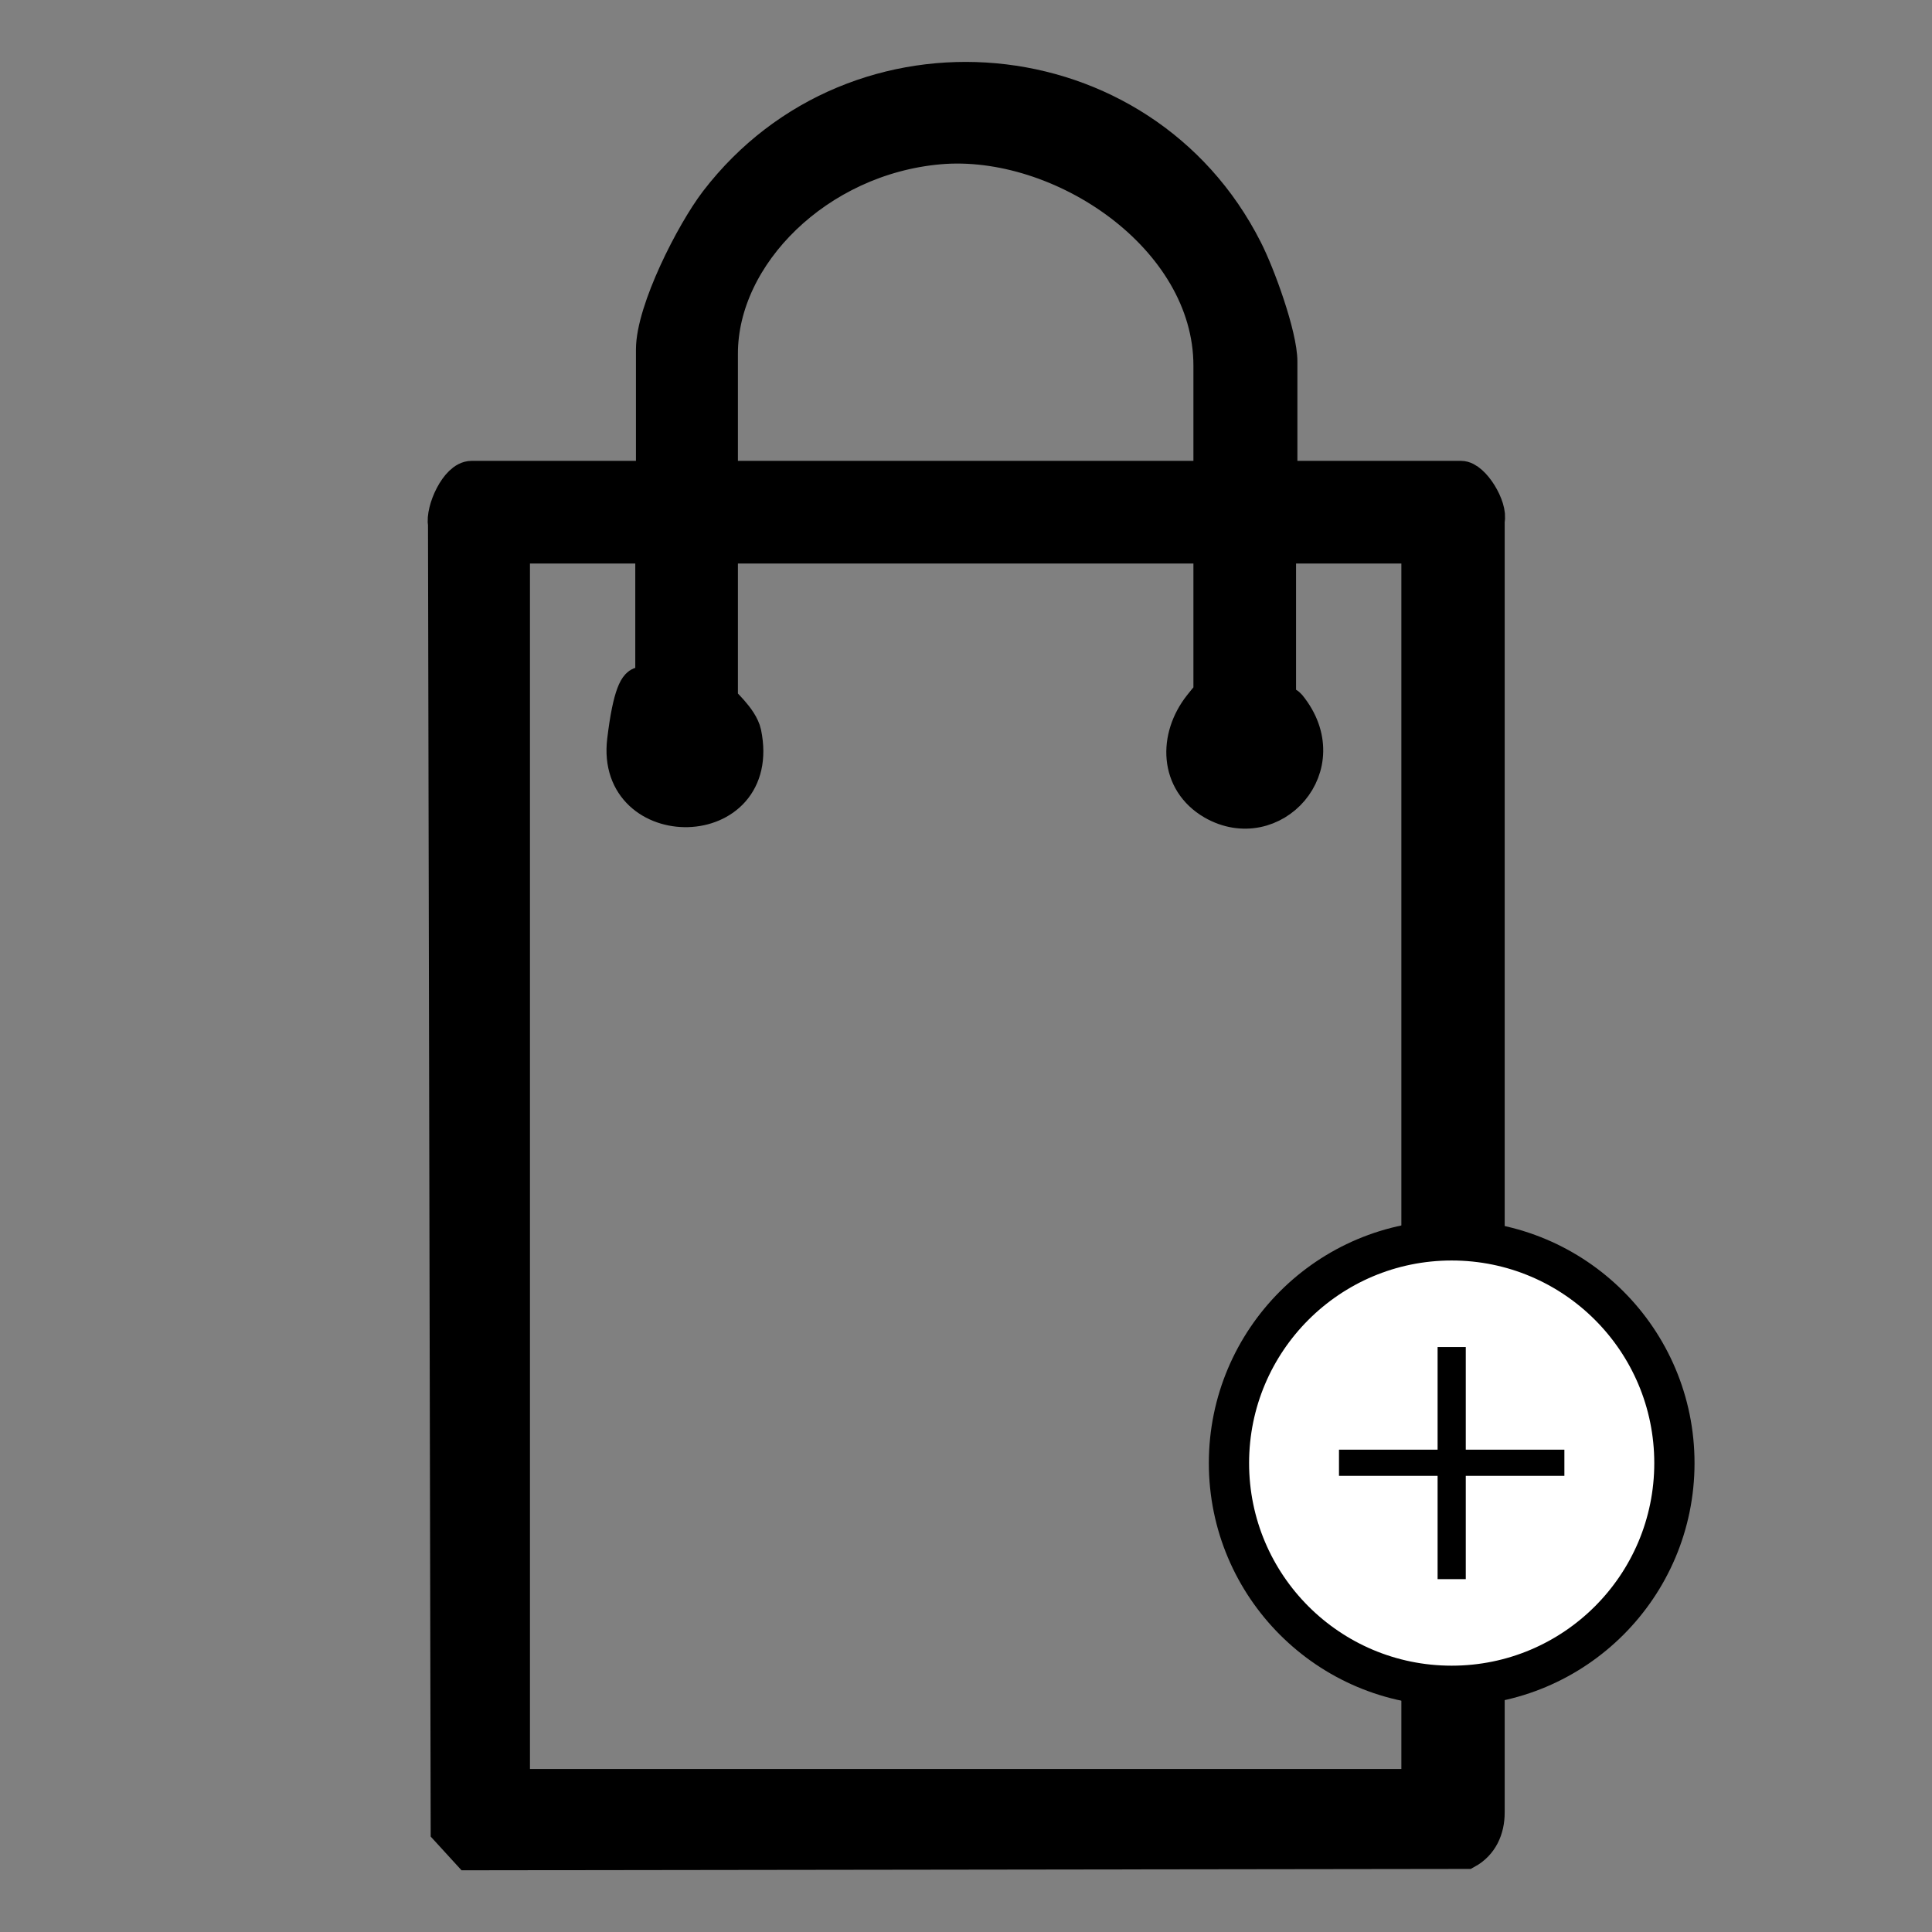
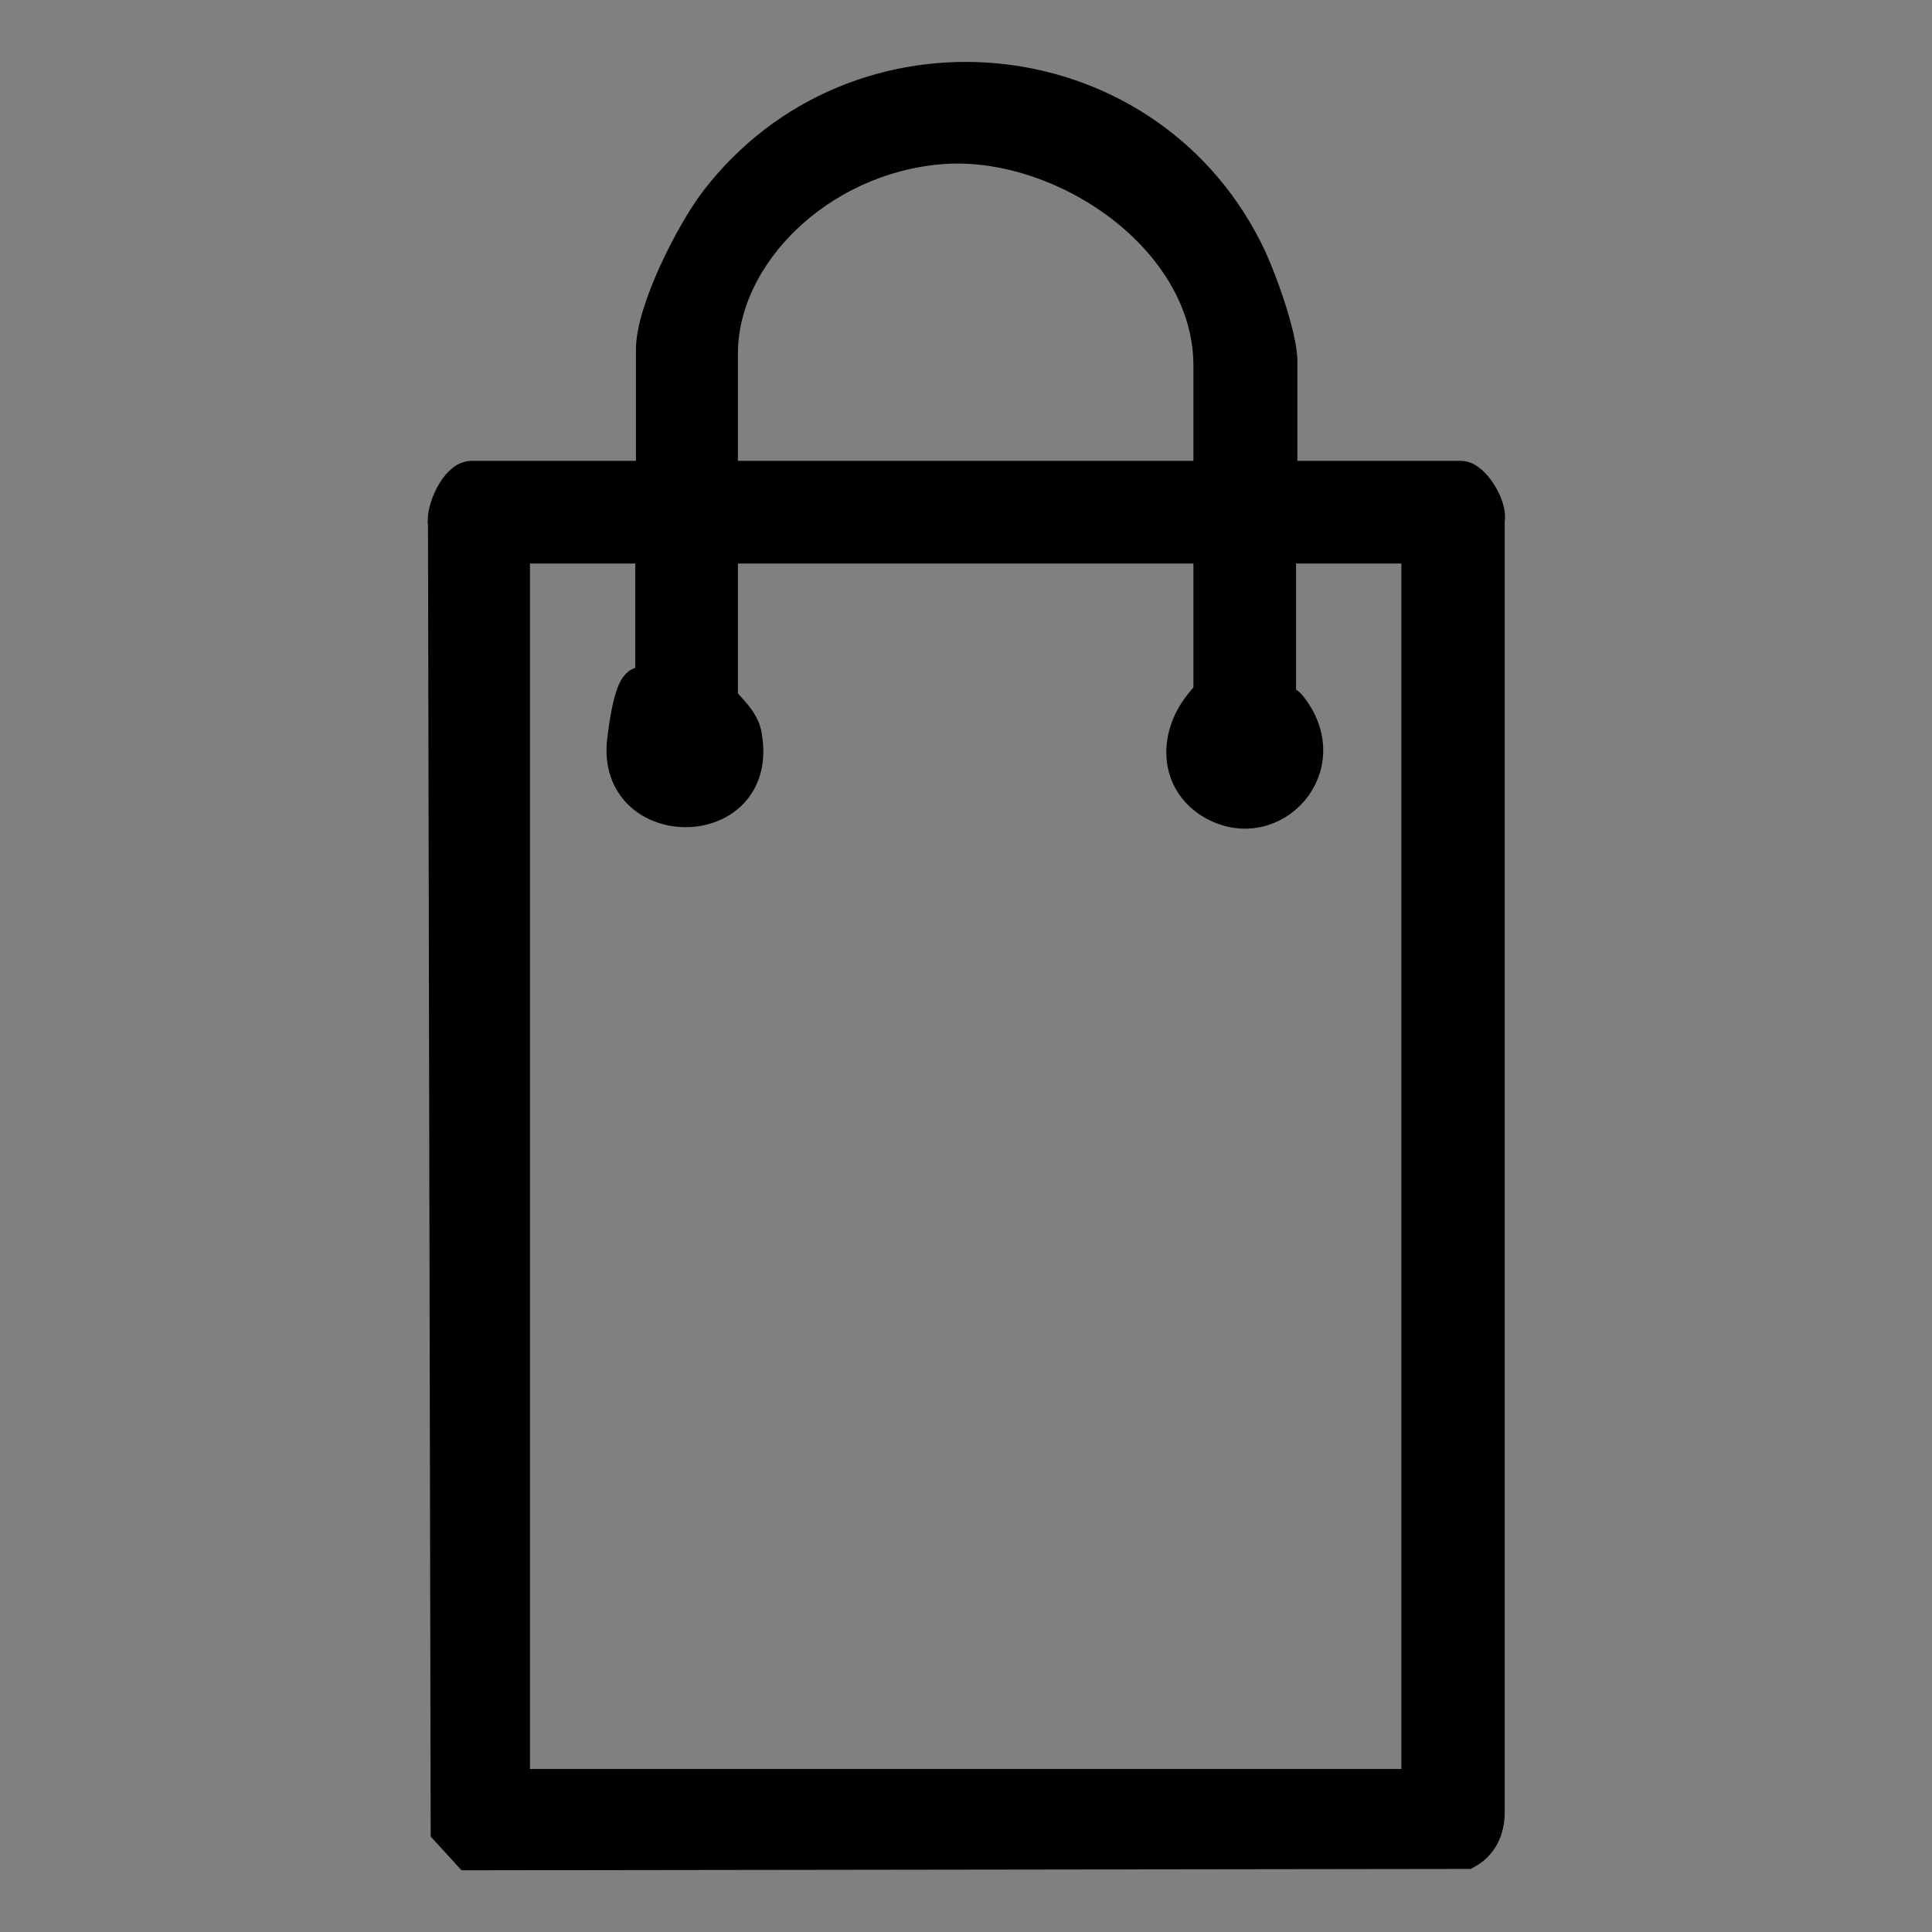
<svg xmlns="http://www.w3.org/2000/svg" id="Layer_1" version="1.1" viewBox="0 0 288 288">
  <rect x="0" y="0" width="288" height="288" fill="#808080" stroke="none" />
  <defs>
    <style>
      .st0 {
        fill: #fff;
        stroke-width: 6px;
      }

      .st0, .st1 {
        stroke: #000;
        stroke-miterlimit: 10;
      }

      .st1 {
        stroke-width: 5px;
      }
    </style>
  </defs>
  <g id="TTNuvx">
    <path class="st1" d="M190.8,71.2h27c1.8,0,4.5,4.4,4,6.4v192.6c0,2.5-1,4.7-3.2,5.9l-148.7.2-3.2-3.5-.4-194.6c-.4-2.1,1.8-7,4-7h27v-19.1c0-5.8,5.9-17.4,9.5-22.1,20.9-27.2,63.4-23.4,78.9,7.2,1.9,3.7,5.2,12.8,5.2,16.7v17.3ZM180.4,71.2v-16.7c0-19.2-22.3-34.1-40.4-32.5s-32.5,16-32.5,30.7v18.5h72.9ZM97.2,81.5h-20.7v184.7h134.9V81.5h-20.7v23.1c0,0,1,0,1.5.6,7.3,9-2.5,19.6-11.4,14.5-5.5-3.2-5.6-9.8-1.9-14.5s1.5-.6,1.5-.6v-23.1h-72.9v22.8c0,.3,3,2.7,3.5,5,3.1,15.1-19.7,15.2-18,1.1s4.2-6.3,4.2-6.7v-22.2Z" />
  </g>
-   <circle class="st0" cx="216.4" cy="218.1" r="33.2" />
-   <path d="M218.5,200.8v15.3h14.7v3.9h-14.7v15.4h-4.2v-15.4h-14.7v-3.9h14.7v-15.3h4.2Z" />
</svg>